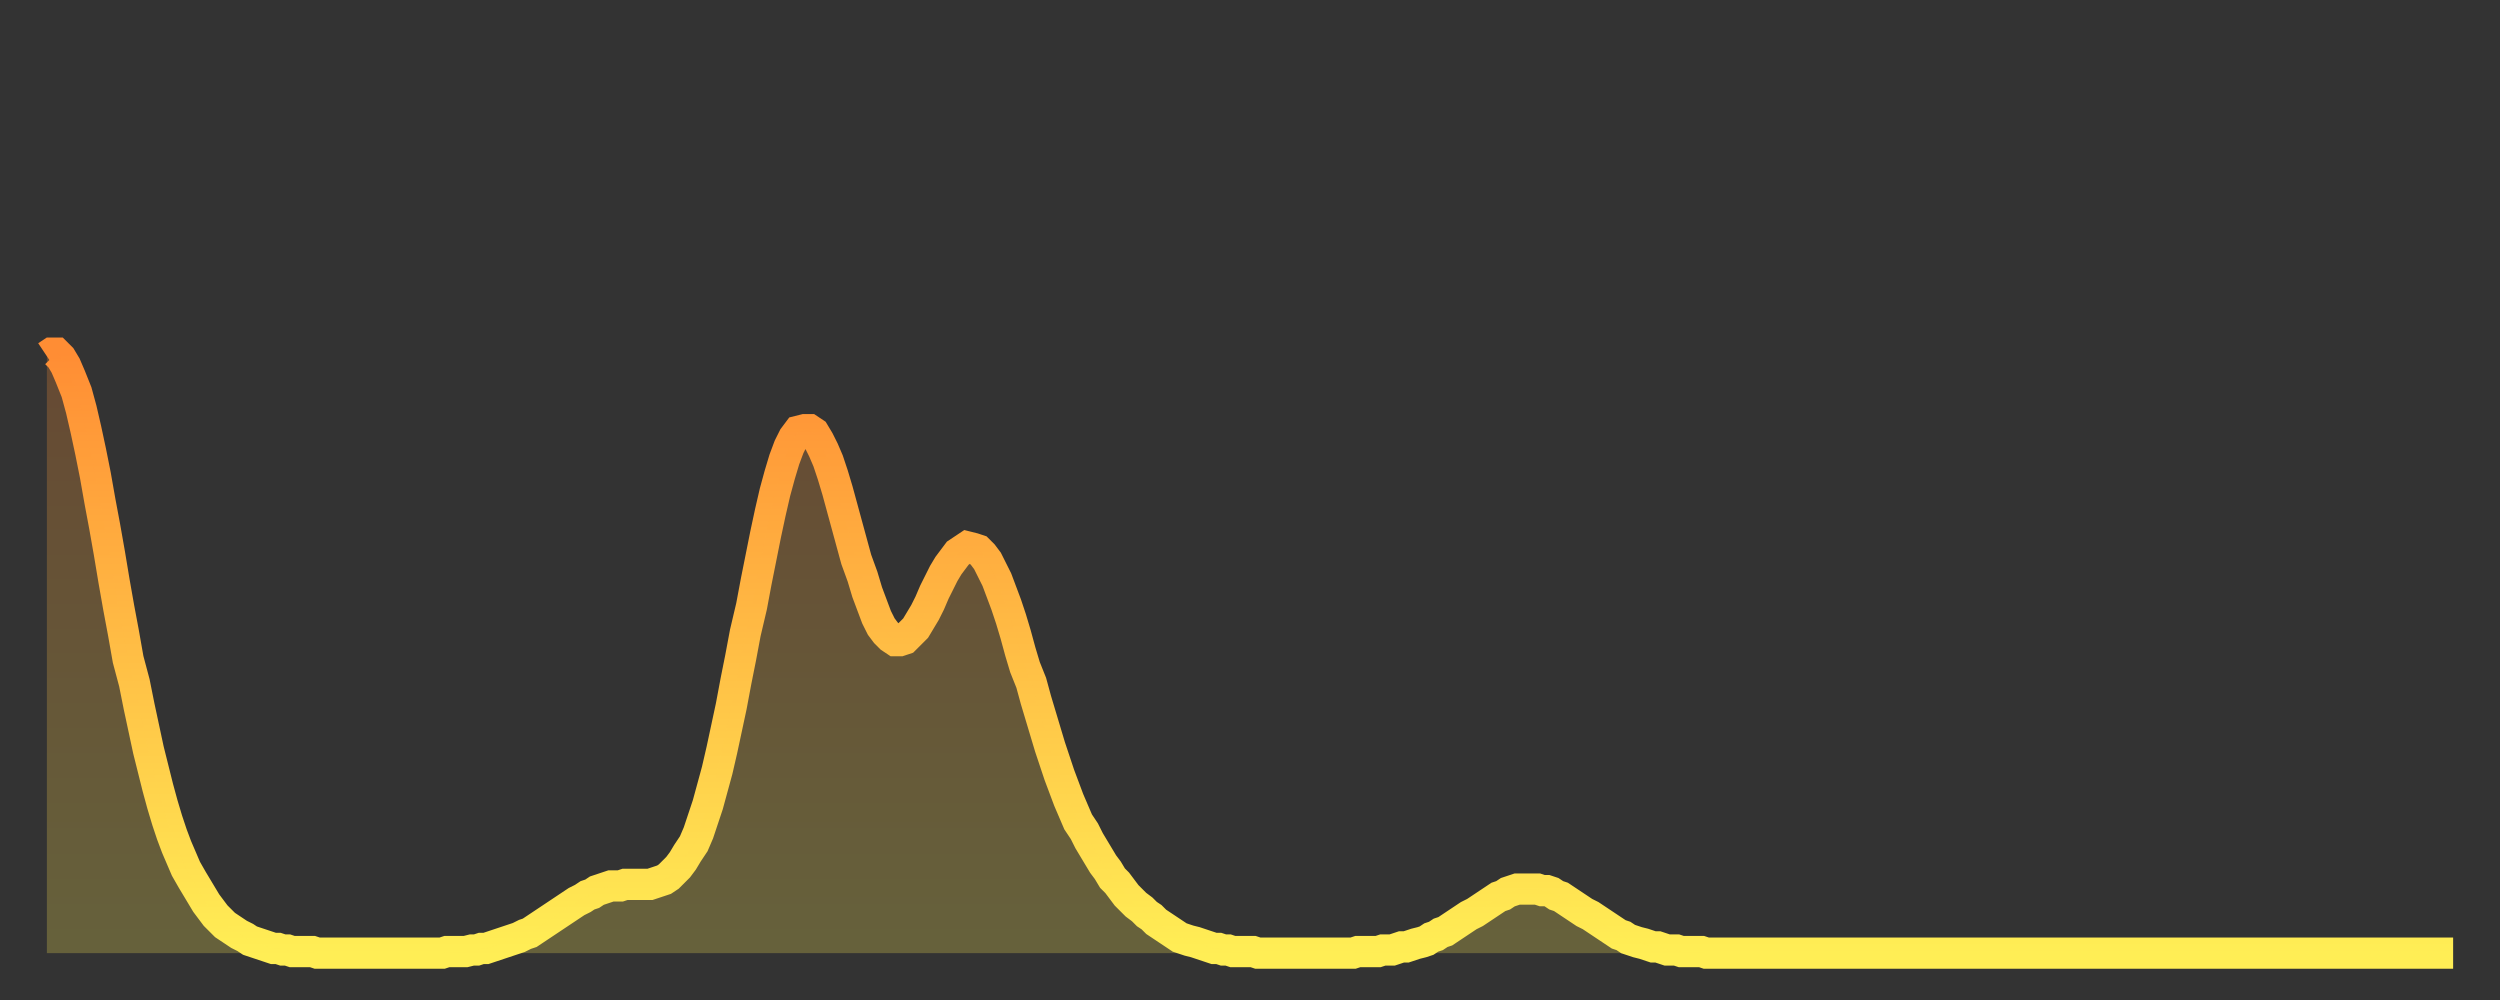
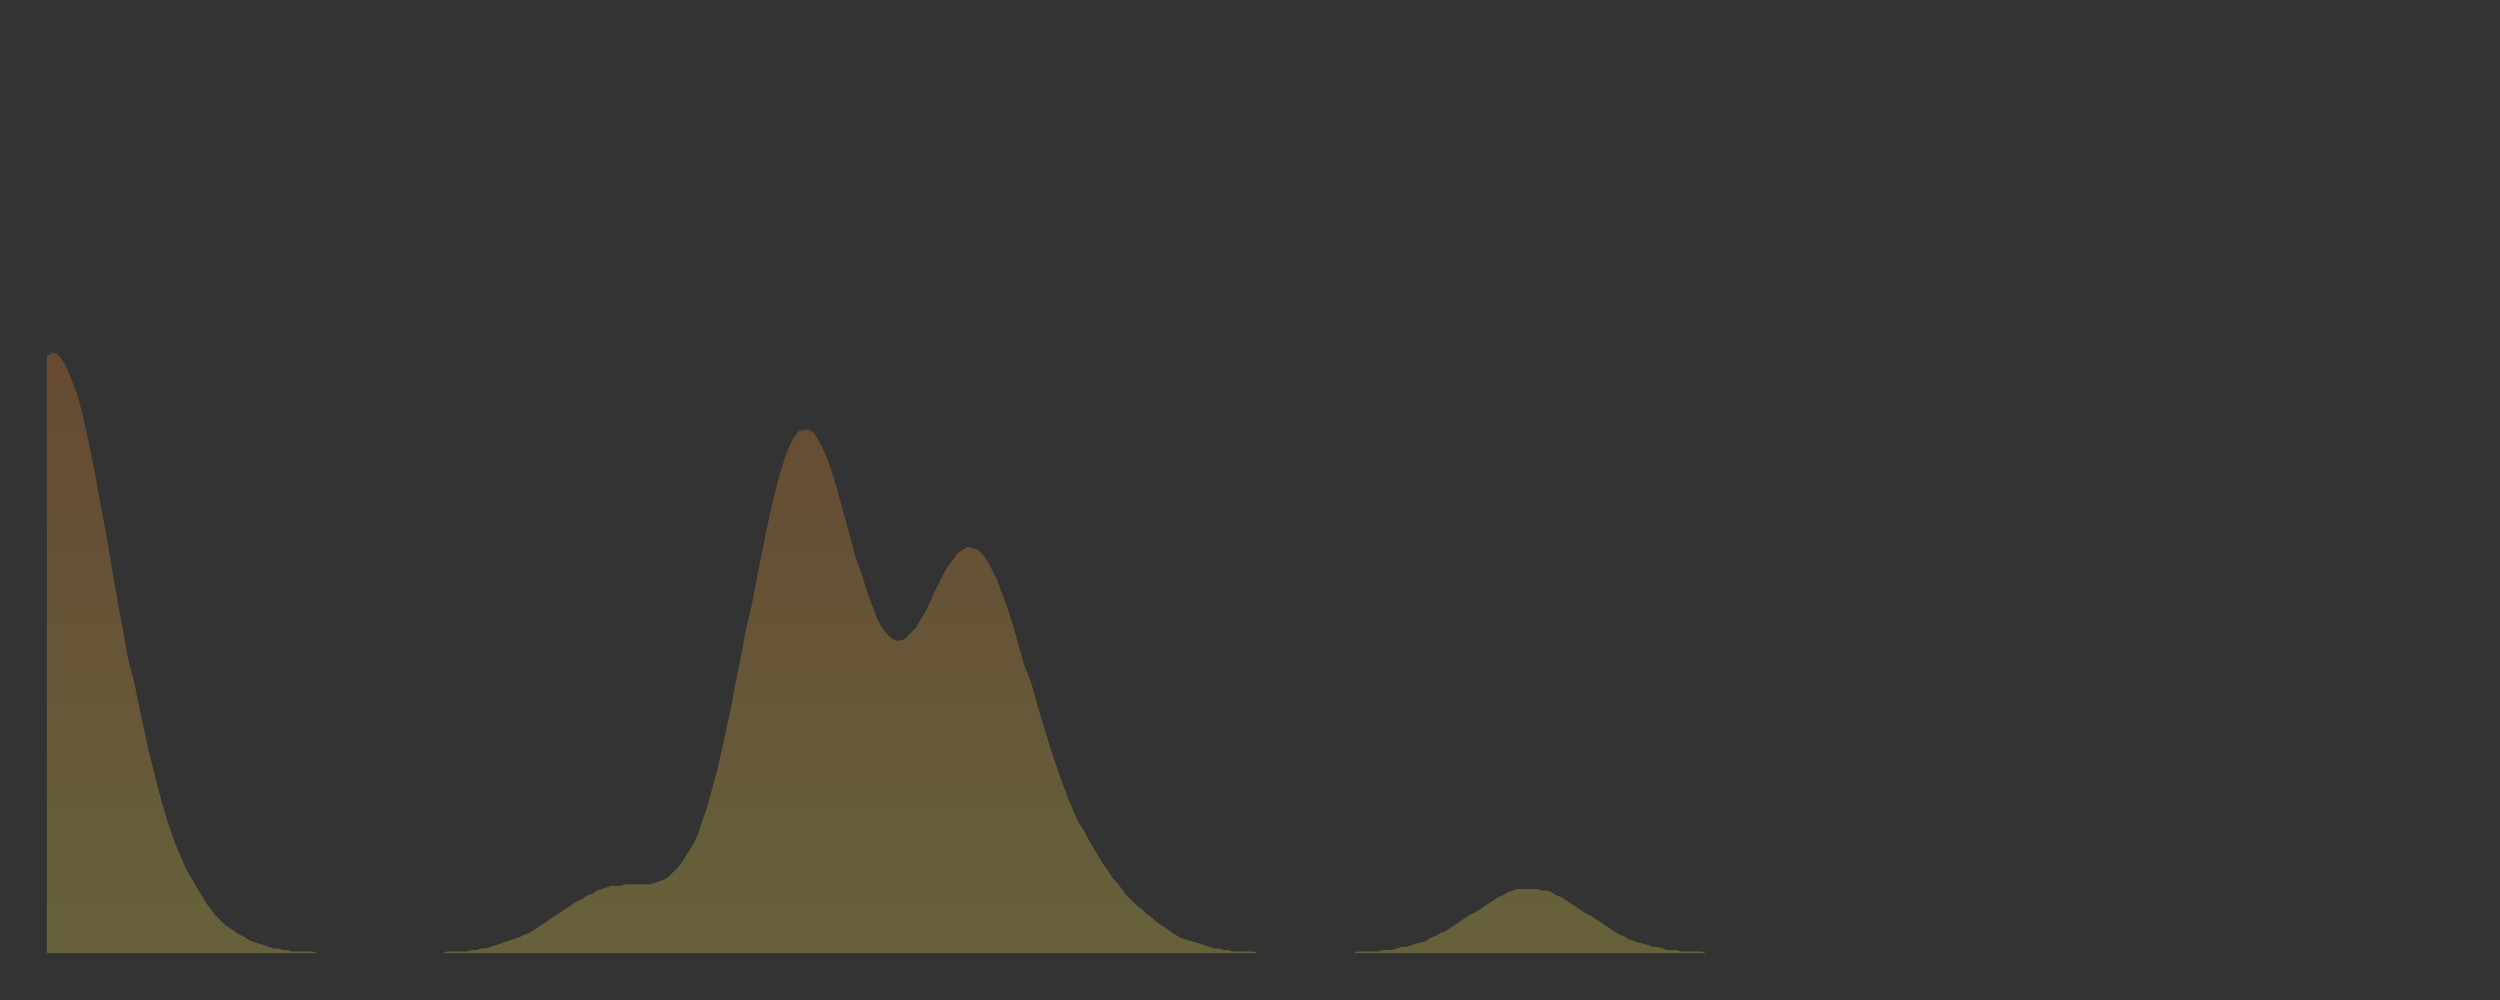
<svg xmlns="http://www.w3.org/2000/svg" baseProfile="full" height="64" version="1.1" width="160">
  <rect width="100%" height="100%" fill="#333333" stroke="none" />
  <defs>
    <linearGradient id="id533880" x1="0" x2="0" y1="0" y2="1">
      <stop offset="0%" stop-color="#ff8d34" />
      <stop offset="50%" stop-color="#ffbe45" />
      <stop offset="100%" stop-color="#ffee55" />
    </linearGradient>
  </defs>
  <g transform="translate(3,3)">
    <g>
-       <path d="M 0.0 19.8 0.3 19.6 0.6 19.6 0.9 19.9 1.2 20.4 1.5 21.1 1.9 22.1 2.2 23.2 2.5 24.5 2.8 25.9 3.1 27.4 3.4 29.1 3.7 30.7 4.0 32.4 4.3 34.2 4.6 35.9 4.9 37.5 5.2 39.2 5.6 40.7 5.9 42.2 6.2 43.6 6.5 45.0 6.8 46.2 7.1 47.4 7.4 48.5 7.7 49.5 8.0 50.4 8.3 51.2 8.6 51.9 8.9 52.6 9.3 53.3 9.6 53.8 9.9 54.3 10.2 54.8 10.5 55.2 10.8 55.6 11.1 55.9 11.4 56.2 11.7 56.4 12.0 56.6 12.3 56.8 12.7 57.0 13.0 57.2 13.3 57.3 13.6 57.4 13.9 57.5 14.2 57.6 14.5 57.7 14.8 57.7 15.1 57.8 15.4 57.8 15.7 57.9 16.0 57.9 16.4 57.9 16.7 57.9 17.0 57.9 17.3 58.0 17.6 58.0 17.9 58.0 18.2 58.0 18.5 58.0 18.8 58.0 19.1 58.0 19.4 58.0 19.8 58.0 20.1 58.0 20.4 58.0 20.7 58.0 21.0 58.0 21.3 58.0 21.6 58.0 21.9 58.0 22.2 58.0 22.5 58.0 22.8 58.0 23.1 58.0 23.5 58.0 23.8 58.0 24.1 58.0 24.4 58.0 24.7 58.0 25.0 58.0 25.3 58.0 25.6 57.9 25.9 57.9 26.2 57.9 26.5 57.9 26.8 57.9 27.2 57.8 27.5 57.8 27.8 57.7 28.1 57.7 28.4 57.6 28.7 57.5 29.0 57.4 29.3 57.3 29.6 57.2 29.9 57.1 30.2 57.0 30.6 56.8 30.9 56.7 31.2 56.5 31.5 56.3 31.8 56.1 32.1 55.9 32.4 55.7 32.7 55.5 33.0 55.3 33.3 55.1 33.6 54.9 33.9 54.7 34.3 54.5 34.6 54.3 34.9 54.2 35.2 54.0 35.5 53.9 35.8 53.8 36.1 53.7 36.4 53.7 36.7 53.7 37.0 53.6 37.3 53.6 37.7 53.6 38.0 53.6 38.3 53.6 38.6 53.6 38.9 53.5 39.2 53.4 39.5 53.3 39.8 53.1 40.1 52.8 40.4 52.5 40.7 52.1 41.0 51.6 41.4 51.0 41.7 50.3 42.0 49.4 42.3 48.5 42.6 47.4 42.9 46.3 43.2 45.0 43.5 43.6 43.8 42.2 44.1 40.6 44.4 39.1 44.7 37.5 45.1 35.8 45.4 34.2 45.7 32.7 46.0 31.2 46.3 29.8 46.6 28.5 46.9 27.4 47.2 26.4 47.5 25.6 47.8 25.0 48.1 24.6 48.5 24.5 48.8 24.5 49.1 24.7 49.4 25.2 49.7 25.8 50.0 26.5 50.3 27.4 50.6 28.4 50.9 29.5 51.2 30.6 51.5 31.7 51.8 32.8 52.2 33.9 52.5 34.9 52.8 35.7 53.1 36.5 53.4 37.1 53.7 37.5 54.0 37.8 54.3 38.0 54.6 38.0 54.9 37.9 55.2 37.6 55.6 37.2 55.9 36.7 56.2 36.2 56.5 35.6 56.8 34.9 57.1 34.3 57.4 33.7 57.7 33.2 58.0 32.8 58.3 32.4 58.6 32.2 58.9 32.0 59.3 32.1 59.6 32.2 59.9 32.5 60.2 32.9 60.5 33.5 60.8 34.1 61.1 34.9 61.4 35.7 61.7 36.6 62.0 37.6 62.3 38.7 62.6 39.7 63.0 40.7 63.3 41.8 63.6 42.8 63.9 43.8 64.2 44.8 64.5 45.7 64.8 46.6 65.1 47.4 65.4 48.2 65.7 48.9 66.0 49.6 66.4 50.2 66.7 50.8 67.0 51.3 67.3 51.8 67.6 52.3 67.9 52.7 68.2 53.2 68.5 53.5 68.8 53.9 69.1 54.3 69.4 54.6 69.7 54.9 70.1 55.2 70.4 55.5 70.7 55.7 71.0 56.0 71.3 56.2 71.6 56.4 71.9 56.6 72.2 56.8 72.5 57.0 72.8 57.1 73.1 57.2 73.5 57.3 73.8 57.4 74.1 57.5 74.4 57.6 74.7 57.7 75.0 57.7 75.3 57.8 75.6 57.8 75.9 57.9 76.2 57.9 76.5 57.9 76.8 57.9 77.2 57.9 77.5 58.0 77.8 58.0 78.1 58.0 78.4 58.0 78.7 58.0 79.0 58.0 79.3 58.0 79.6 58.0 79.9 58.0 80.2 58.0 80.5 58.0 80.9 58.0 81.2 58.0 81.5 58.0 81.8 58.0 82.1 58.0 82.4 58.0 82.7 58.0 83.0 58.0 83.3 58.0 83.6 58.0 83.9 57.9 84.3 57.9 84.6 57.9 84.9 57.9 85.2 57.9 85.5 57.8 85.8 57.8 86.1 57.8 86.4 57.7 86.7 57.6 87.0 57.6 87.3 57.5 87.6 57.4 88.0 57.3 88.3 57.2 88.6 57.0 88.9 56.9 89.2 56.7 89.5 56.6 89.8 56.4 90.1 56.2 90.4 56.0 90.7 55.8 91.0 55.6 91.4 55.4 91.7 55.2 92.0 55.0 92.3 54.8 92.6 54.6 92.9 54.4 93.2 54.3 93.5 54.1 93.8 54.0 94.1 53.9 94.4 53.9 94.7 53.9 95.1 53.9 95.4 53.9 95.7 54.0 96.0 54.0 96.3 54.1 96.6 54.3 96.9 54.4 97.2 54.6 97.5 54.8 97.8 55.0 98.1 55.2 98.4 55.4 98.8 55.6 99.1 55.8 99.4 56.0 99.7 56.2 100.0 56.4 100.3 56.6 100.6 56.8 100.9 56.9 101.2 57.1 101.5 57.2 101.8 57.3 102.2 57.4 102.5 57.5 102.8 57.6 103.1 57.6 103.4 57.7 103.7 57.8 104.0 57.8 104.3 57.8 104.6 57.9 104.9 57.9 105.2 57.9 105.5 57.9 105.9 57.9 106.2 58.0 106.5 58.0 106.8 58.0 107.1 58.0 107.4 58.0 107.7 58.0 108.0 58.0 108.3 58.0 108.6 58.0 108.9 58.0 109.3 58.0 109.6 58.0 109.9 58.0 110.2 58.0 110.5 58.0 110.8 58.0 111.1 58.0 111.4 58.0 111.7 58.0 112.0 58.0 112.3 58.0 112.6 58.0 113.0 58.0 113.3 58.0 113.6 58.0 113.9 58.0 114.2 58.0 114.5 58.0 114.8 58.0 115.1 58.0 115.4 58.0 115.7 58.0 116.0 58.0 116.3 58.0 116.7 58.0 117.0 58.0 117.3 58.0 117.6 58.0 117.9 58.0 118.2 58.0 118.5 58.0 118.8 58.0 119.1 58.0 119.4 58.0 119.7 58.0 120.1 58.0 120.4 58.0 120.7 58.0 121.0 58.0 121.3 58.0 121.6 58.0 121.9 58.0 122.2 58.0 122.5 58.0 122.8 58.0 123.1 58.0 123.4 58.0 123.8 58.0 124.1 58.0 124.4 58.0 124.7 58.0 125.0 58.0 125.3 58.0 125.6 58.0 125.9 58.0 126.2 58.0 126.5 58.0 126.8 58.0 127.2 58.0 127.5 58.0 127.8 58.0 128.1 58.0 128.4 58.0 128.7 58.0 129.0 58.0 129.3 58.0 129.6 58.0 129.9 58.0 130.2 58.0 130.5 58.0 130.9 58.0 131.2 58.0 131.5 58.0 131.8 58.0 132.1 58.0 132.4 58.0 132.7 58.0 133.0 58.0 133.3 58.0 133.6 58.0 133.9 58.0 134.2 58.0 134.6 58.0 134.9 58.0 135.2 58.0 135.5 58.0 135.8 58.0 136.1 58.0 136.4 58.0 136.7 58.0 137.0 58.0 137.3 58.0 137.6 58.0 138.0 58.0 138.3 58.0 138.6 58.0 138.9 58.0 139.2 58.0 139.5 58.0 139.8 58.0 140.1 58.0 140.4 58.0 140.7 58.0 141.0 58.0 141.3 58.0 141.7 58.0 142.0 58.0 142.3 58.0 142.6 58.0 142.9 58.0 143.2 58.0 143.5 58.0 143.8 58.0 144.1 58.0 144.4 58.0 144.7 58.0 145.1 58.0 145.4 58.0 145.7 58.0 146.0 58.0 146.3 58.0 146.6 58.0 146.9 58.0 147.2 58.0 147.5 58.0 147.8 58.0 148.1 58.0 148.4 58.0 148.8 58.0 149.1 58.0 149.4 58.0 149.7 58.0 150.0 58.0 150.3 58.0 150.6 58.0 150.9 58.0 151.2 58.0 151.5 58.0 151.8 58.0 152.1 58.0 152.5 58.0 152.8 58.0 153.1 58.0 153.4 58.0 153.7 58.0 154.0 58.0" fill="none" id="graph-curve" opacity="1" stroke="url(#id533880)" stroke-width="2" />
      <path d="M 0 58 L 0.0 19.8 0.3 19.6 0.6 19.6 0.9 19.9 1.2 20.4 1.5 21.1 1.9 22.1 2.2 23.2 2.5 24.5 2.8 25.9 3.1 27.4 3.4 29.1 3.7 30.7 4.0 32.4 4.3 34.2 4.6 35.9 4.9 37.5 5.2 39.2 5.6 40.7 5.9 42.2 6.2 43.6 6.5 45.0 6.8 46.2 7.1 47.4 7.4 48.5 7.7 49.5 8.0 50.4 8.3 51.2 8.6 51.9 8.9 52.6 9.3 53.3 9.6 53.8 9.9 54.3 10.2 54.8 10.5 55.2 10.8 55.6 11.1 55.9 11.4 56.2 11.7 56.4 12.0 56.6 12.3 56.8 12.7 57.0 13.0 57.2 13.3 57.3 13.6 57.4 13.9 57.5 14.2 57.6 14.5 57.7 14.8 57.7 15.1 57.8 15.4 57.8 15.7 57.9 16.0 57.9 16.4 57.9 16.7 57.9 17.0 57.9 17.3 58.0 17.6 58.0 17.9 58.0 18.2 58.0 18.5 58.0 18.8 58.0 19.1 58.0 19.4 58.0 19.8 58.0 20.1 58.0 20.4 58.0 20.7 58.0 21.0 58.0 21.3 58.0 21.6 58.0 21.9 58.0 22.2 58.0 22.5 58.0 22.8 58.0 23.1 58.0 23.5 58.0 23.8 58.0 24.1 58.0 24.4 58.0 24.7 58.0 25.0 58.0 25.3 58.0 25.6 57.9 25.9 57.9 26.2 57.9 26.5 57.9 26.8 57.9 27.2 57.8 27.5 57.8 27.8 57.7 28.1 57.7 28.4 57.6 28.7 57.5 29.0 57.4 29.3 57.3 29.6 57.2 29.9 57.1 30.2 57.0 30.6 56.8 30.9 56.7 31.2 56.5 31.5 56.3 31.8 56.1 32.1 55.9 32.4 55.7 32.7 55.5 33.0 55.3 33.3 55.1 33.6 54.9 33.9 54.7 34.3 54.5 34.6 54.3 34.9 54.2 35.2 54.0 35.5 53.9 35.8 53.8 36.1 53.7 36.4 53.7 36.7 53.7 37.0 53.6 37.3 53.6 37.7 53.6 38.0 53.6 38.3 53.6 38.6 53.6 38.9 53.5 39.2 53.4 39.5 53.3 39.8 53.1 40.1 52.8 40.4 52.5 40.7 52.1 41.0 51.6 41.4 51.0 41.7 50.3 42.0 49.4 42.3 48.5 42.6 47.4 42.9 46.3 43.2 45.0 43.5 43.6 43.8 42.2 44.1 40.6 44.4 39.1 44.7 37.5 45.1 35.8 45.4 34.2 45.7 32.7 46.0 31.2 46.3 29.8 46.6 28.5 46.9 27.4 47.2 26.4 47.5 25.6 47.8 25.0 48.1 24.6 48.5 24.5 48.8 24.5 49.1 24.7 49.4 25.2 49.7 25.8 50.0 26.5 50.3 27.4 50.6 28.4 50.9 29.5 51.2 30.6 51.5 31.7 51.8 32.8 52.2 33.9 52.5 34.9 52.8 35.7 53.1 36.5 53.4 37.1 53.7 37.5 54.0 37.8 54.3 38.0 54.6 38.0 54.9 37.9 55.2 37.6 55.6 37.2 55.9 36.7 56.2 36.2 56.5 35.6 56.8 34.9 57.1 34.3 57.4 33.7 57.7 33.2 58.0 32.8 58.3 32.4 58.6 32.2 58.9 32.0 59.3 32.1 59.6 32.2 59.9 32.5 60.2 32.9 60.5 33.5 60.8 34.1 61.1 34.9 61.4 35.7 61.7 36.6 62.0 37.6 62.3 38.7 62.6 39.7 63.0 40.7 63.3 41.8 63.6 42.8 63.9 43.8 64.2 44.8 64.5 45.7 64.8 46.6 65.1 47.4 65.4 48.2 65.7 48.9 66.0 49.6 66.4 50.2 66.7 50.8 67.0 51.3 67.3 51.8 67.6 52.3 67.9 52.7 68.2 53.2 68.5 53.5 68.8 53.9 69.1 54.3 69.4 54.6 69.7 54.9 70.1 55.2 70.4 55.5 70.7 55.7 71.0 56.0 71.3 56.2 71.6 56.4 71.9 56.6 72.2 56.8 72.5 57.0 72.8 57.1 73.1 57.2 73.5 57.3 73.8 57.4 74.1 57.5 74.4 57.6 74.7 57.7 75.0 57.7 75.3 57.8 75.6 57.8 75.9 57.9 76.2 57.9 76.5 57.9 76.8 57.9 77.2 57.9 77.5 58.0 77.8 58.0 78.1 58.0 78.4 58.0 78.7 58.0 79.0 58.0 79.3 58.0 79.6 58.0 79.9 58.0 80.2 58.0 80.5 58.0 80.9 58.0 81.2 58.0 81.5 58.0 81.8 58.0 82.1 58.0 82.4 58.0 82.7 58.0 83.0 58.0 83.3 58.0 83.6 58.0 83.9 57.9 84.3 57.9 84.6 57.9 84.9 57.9 85.2 57.9 85.5 57.8 85.8 57.8 86.1 57.8 86.4 57.7 86.7 57.6 87.0 57.6 87.3 57.5 87.6 57.4 88.0 57.3 88.3 57.2 88.6 57.0 88.9 56.9 89.2 56.7 89.5 56.6 89.8 56.4 90.1 56.2 90.4 56.0 90.7 55.8 91.0 55.6 91.4 55.4 91.7 55.2 92.0 55.0 92.3 54.8 92.6 54.6 92.9 54.4 93.2 54.3 93.5 54.1 93.8 54.0 94.1 53.9 94.4 53.9 94.7 53.9 95.1 53.9 95.4 53.9 95.7 54.0 96.0 54.0 96.3 54.1 96.6 54.3 96.9 54.4 97.2 54.6 97.5 54.8 97.8 55.0 98.1 55.2 98.4 55.4 98.8 55.6 99.1 55.8 99.4 56.0 99.7 56.2 100.0 56.4 100.3 56.6 100.6 56.8 100.9 56.9 101.2 57.1 101.5 57.2 101.8 57.3 102.2 57.4 102.5 57.5 102.8 57.6 103.1 57.6 103.4 57.7 103.7 57.8 104.0 57.8 104.3 57.8 104.6 57.9 104.9 57.9 105.2 57.9 105.5 57.9 105.9 57.9 106.2 58.0 106.5 58.0 106.8 58.0 107.1 58.0 107.4 58.0 107.7 58.0 108.0 58.0 108.3 58.0 108.6 58.0 108.9 58.0 109.3 58.0 109.6 58.0 109.9 58.0 110.2 58.0 110.5 58.0 110.8 58.0 111.1 58.0 111.4 58.0 111.7 58.0 112.0 58.0 112.3 58.0 112.6 58.0 113.0 58.0 113.3 58.0 113.6 58.0 113.9 58.0 114.2 58.0 114.5 58.0 114.8 58.0 115.1 58.0 115.4 58.0 115.7 58.0 116.0 58.0 116.3 58.0 116.7 58.0 117.0 58.0 117.3 58.0 117.6 58.0 117.9 58.0 118.2 58.0 118.5 58.0 118.8 58.0 119.1 58.0 119.4 58.0 119.7 58.0 120.1 58.0 120.4 58.0 120.7 58.0 121.0 58.0 121.3 58.0 121.6 58.0 121.9 58.0 122.2 58.0 122.5 58.0 122.8 58.0 123.1 58.0 123.4 58.0 123.8 58.0 124.1 58.0 124.4 58.0 124.7 58.0 125.0 58.0 125.3 58.0 125.6 58.0 125.9 58.0 126.2 58.0 126.5 58.0 126.8 58.0 127.2 58.0 127.5 58.0 127.8 58.0 128.1 58.0 128.4 58.0 128.7 58.0 129.0 58.0 129.3 58.0 129.6 58.0 129.9 58.0 130.2 58.0 130.5 58.0 130.9 58.0 131.2 58.0 131.5 58.0 131.8 58.0 132.1 58.0 132.4 58.0 132.7 58.0 133.0 58.0 133.3 58.0 133.6 58.0 133.9 58.0 134.2 58.0 134.6 58.0 134.9 58.0 135.2 58.0 135.5 58.0 135.8 58.0 136.1 58.0 136.4 58.0 136.7 58.0 137.0 58.0 137.3 58.0 137.6 58.0 138.0 58.0 138.3 58.0 138.6 58.0 138.9 58.0 139.2 58.0 139.5 58.0 139.8 58.0 140.1 58.0 140.4 58.0 140.7 58.0 141.0 58.0 141.3 58.0 141.7 58.0 142.0 58.0 142.3 58.0 142.6 58.0 142.9 58.0 143.2 58.0 143.5 58.0 143.8 58.0 144.1 58.0 144.4 58.0 144.7 58.0 145.1 58.0 145.4 58.0 145.7 58.0 146.0 58.0 146.3 58.0 146.6 58.0 146.9 58.0 147.2 58.0 147.5 58.0 147.8 58.0 148.1 58.0 148.4 58.0 148.8 58.0 149.1 58.0 149.4 58.0 149.7 58.0 150.0 58.0 150.3 58.0 150.6 58.0 150.9 58.0 151.2 58.0 151.5 58.0 151.8 58.0 152.1 58.0 152.5 58.0 152.8 58.0 153.1 58.0 153.4 58.0 153.7 58.0 154.0 58.0 154 58" fill="url(#id533880)" fill-opacity=".25" id="graph-shadow" />
    </g>
  </g>
</svg>